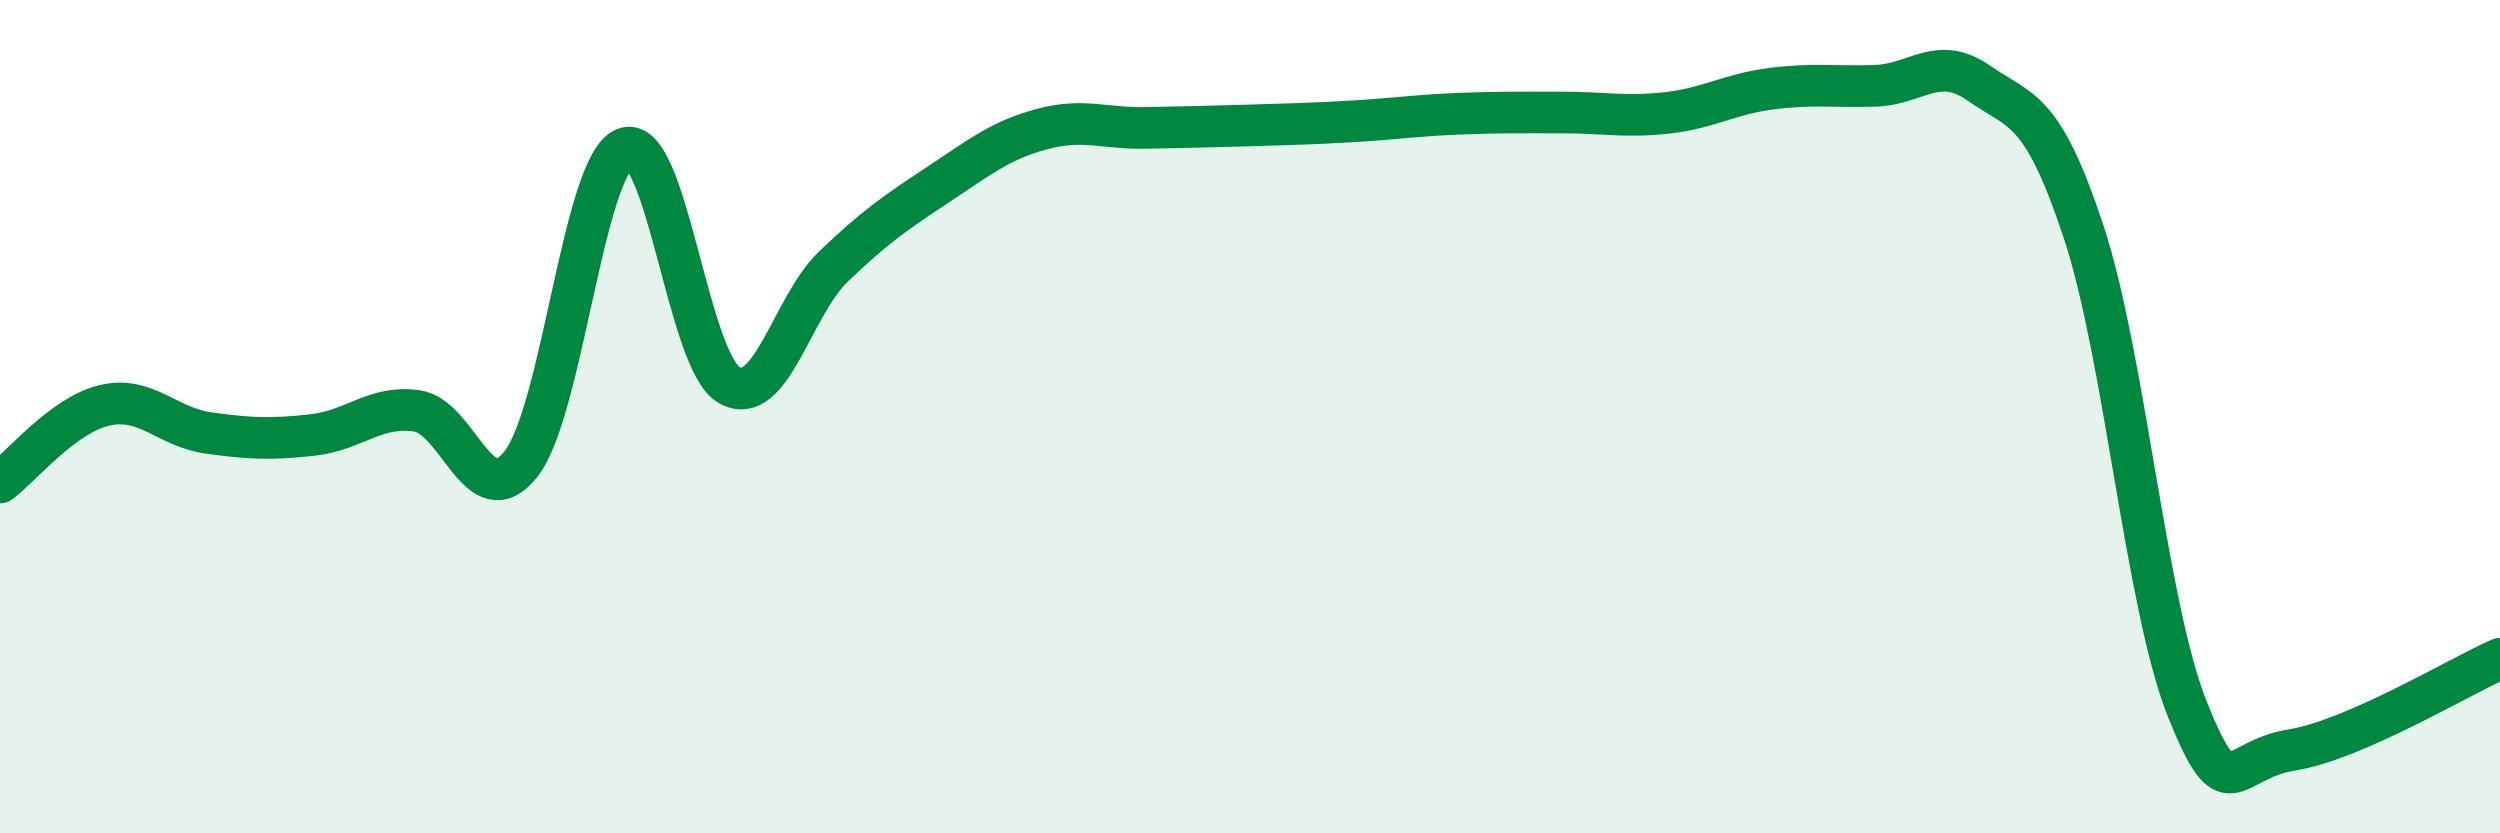
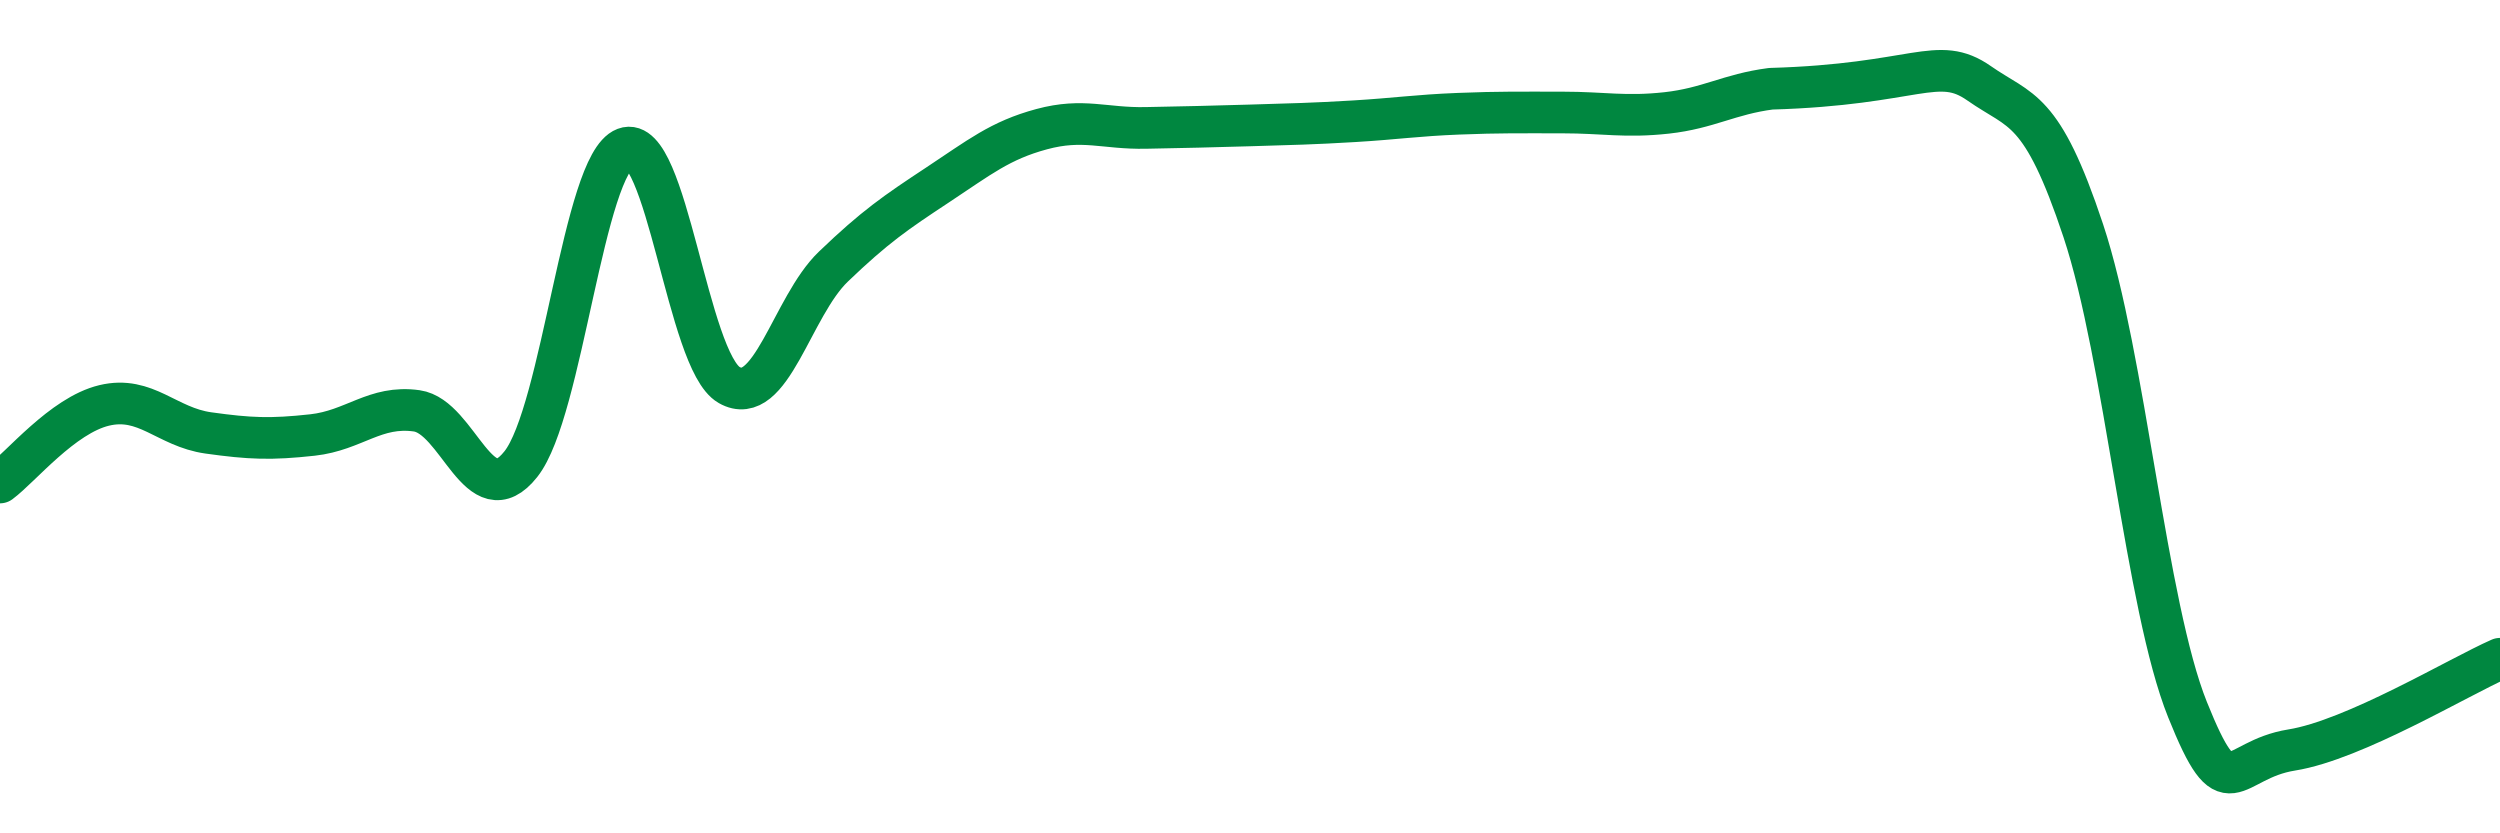
<svg xmlns="http://www.w3.org/2000/svg" width="60" height="20" viewBox="0 0 60 20">
-   <path d="M 0,11.58 C 0.5,11.21 1.5,9.97 2.5,9.73 C 3.5,9.49 4,10.25 5,10.39 C 6,10.53 6.5,10.55 7.5,10.44 C 8.5,10.33 9,9.72 10,9.86 C 11,10 11.5,12.4 12.5,11.14 C 13.5,9.88 14,3.94 15,3.56 C 16,3.18 16.5,8.67 17.5,9.24 C 18.5,9.81 19,7.36 20,6.4 C 21,5.44 21.5,5.1 22.5,4.44 C 23.5,3.78 24,3.37 25,3.1 C 26,2.83 26.5,3.09 27.5,3.07 C 28.5,3.05 29,3.04 30,3.01 C 31,2.98 31.5,2.97 32.5,2.91 C 33.5,2.85 34,2.77 35,2.73 C 36,2.69 36.5,2.7 37.5,2.7 C 38.5,2.7 39,2.82 40,2.71 C 41,2.6 41.5,2.26 42.5,2.13 C 43.5,2 44,2.09 45,2.06 C 46,2.03 46.5,1.3 47.5,2 C 48.5,2.7 49,2.53 50,5.54 C 51,8.55 51.5,14.54 52.5,17.03 C 53.5,19.52 53.5,18.24 55,18 C 56.5,17.76 59,16.25 60,15.81L60 20L0 20Z" fill="#008740" opacity="0.1" stroke-linecap="round" stroke-linejoin="round" />
-   <path d="M 0,11.58 C 0.5,11.21 1.5,9.97 2.5,9.73 C 3.5,9.49 4,10.25 5,10.39 C 6,10.53 6.5,10.55 7.5,10.44 C 8.5,10.33 9,9.72 10,9.86 C 11,10 11.5,12.4 12.5,11.14 C 13.5,9.88 14,3.94 15,3.56 C 16,3.18 16.5,8.67 17.5,9.24 C 18.5,9.81 19,7.36 20,6.4 C 21,5.44 21.5,5.1 22.5,4.44 C 23.5,3.78 24,3.37 25,3.1 C 26,2.83 26.5,3.09 27.5,3.07 C 28.5,3.05 29,3.04 30,3.01 C 31,2.98 31.5,2.97 32.5,2.91 C 33.5,2.85 34,2.77 35,2.73 C 36,2.69 36.5,2.7 37.5,2.7 C 38.5,2.7 39,2.82 40,2.71 C 41,2.6 41.5,2.26 42.5,2.13 C 43.5,2 44,2.09 45,2.06 C 46,2.03 46.5,1.3 47.5,2 C 48.5,2.7 49,2.53 50,5.54 C 51,8.55 51.5,14.54 52.5,17.03 C 53.5,19.52 53.5,18.24 55,18 C 56.5,17.76 59,16.25 60,15.81" stroke="#008740" stroke-width="1" fill="none" stroke-linecap="round" stroke-linejoin="round" />
+   <path d="M 0,11.58 C 0.5,11.21 1.5,9.97 2.5,9.73 C 3.5,9.49 4,10.25 5,10.39 C 6,10.53 6.5,10.55 7.5,10.44 C 8.5,10.33 9,9.72 10,9.86 C 11,10 11.5,12.4 12.5,11.14 C 13.5,9.88 14,3.94 15,3.56 C 16,3.18 16.5,8.67 17.5,9.24 C 18.5,9.81 19,7.36 20,6.4 C 21,5.44 21.5,5.1 22.5,4.44 C 23.5,3.78 24,3.37 25,3.1 C 26,2.83 26.5,3.09 27.5,3.07 C 28.5,3.05 29,3.04 30,3.01 C 31,2.98 31.5,2.97 32.5,2.91 C 33.5,2.85 34,2.77 35,2.73 C 36,2.69 36.5,2.7 37.5,2.7 C 38.5,2.7 39,2.82 40,2.71 C 41,2.6 41.5,2.26 42.5,2.13 C 46,2.03 46.5,1.3 47.5,2 C 48.5,2.7 49,2.53 50,5.54 C 51,8.55 51.5,14.54 52.5,17.03 C 53.5,19.52 53.5,18.24 55,18 C 56.5,17.76 59,16.25 60,15.81" stroke="#008740" stroke-width="1" fill="none" stroke-linecap="round" stroke-linejoin="round" />
</svg>